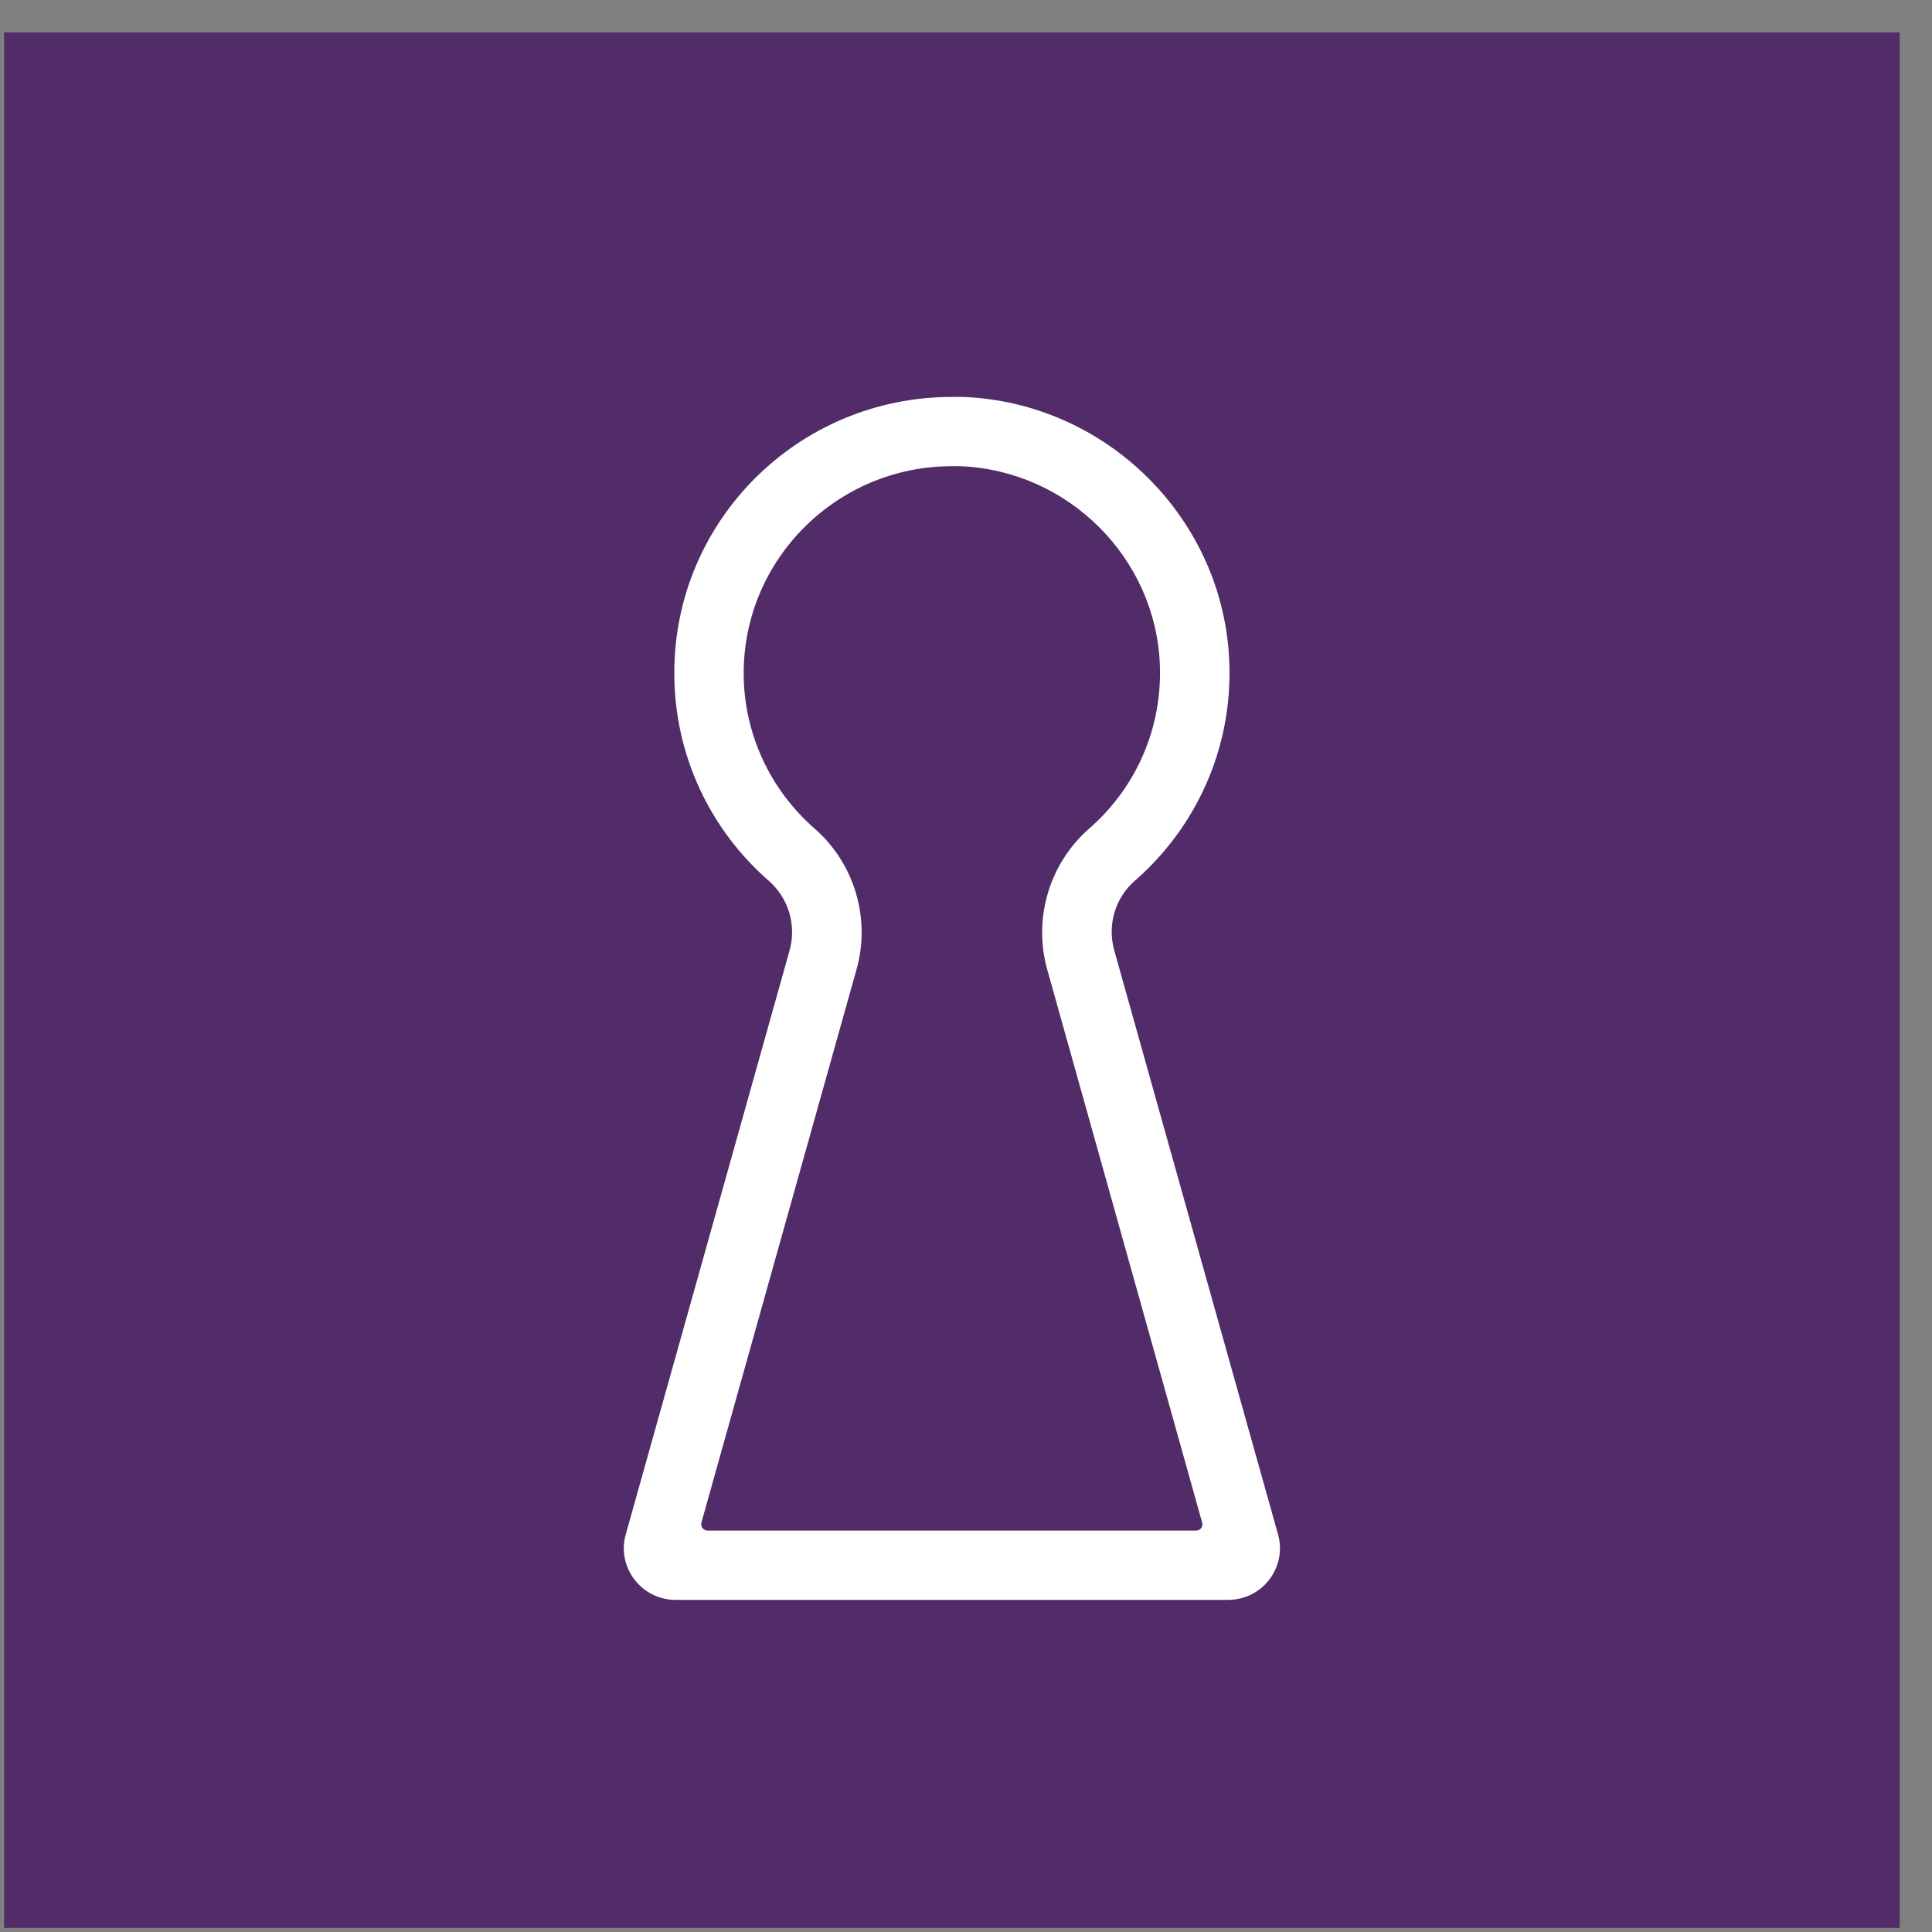
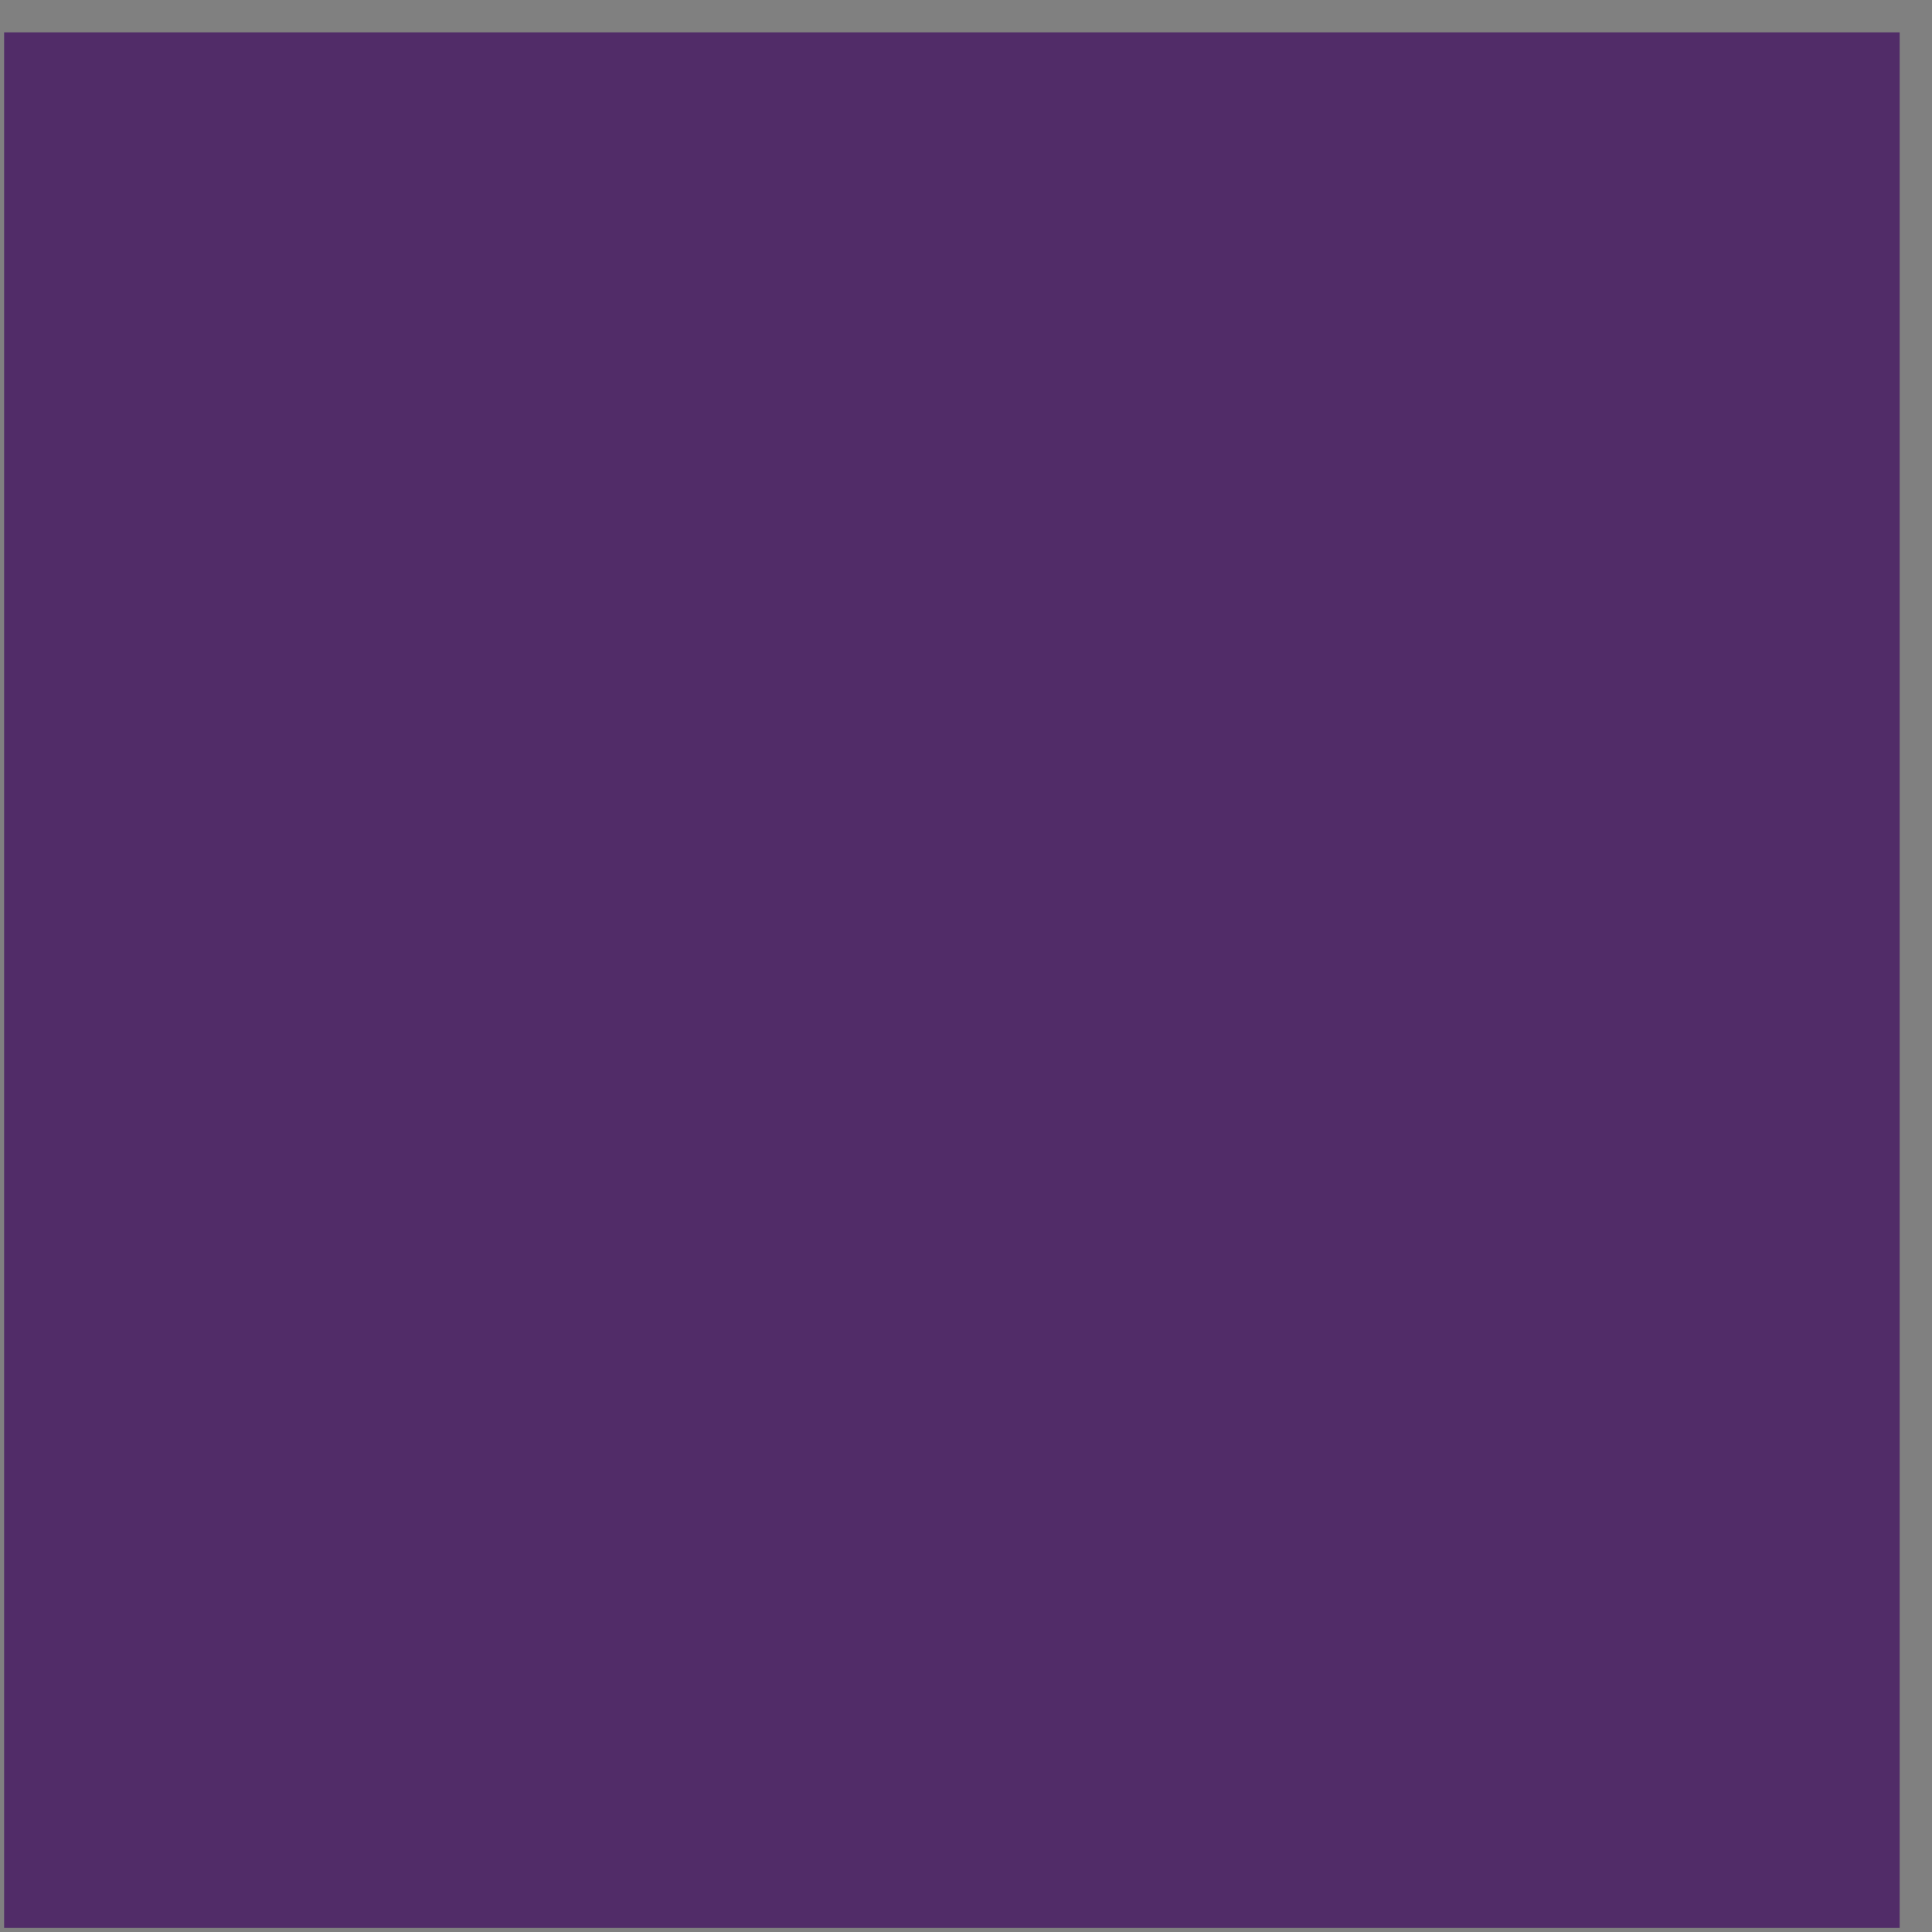
<svg xmlns="http://www.w3.org/2000/svg" width="53" height="53" viewBox="0 0 53 53" fill="none">
  <rect x="0" y="0" width="53" height="53" fill="#808080" stroke="none" />
  <rect width="52" height="52" transform="translate(0.113 0.889)" fill="#512C68" />
-   <path d="M26.113 10.889C26.212 10.889 26.311 10.889 26.411 10.889C30.355 11.037 33.567 14.226 33.722 18.149C33.821 20.542 32.798 22.707 31.136 24.157C30.59 24.631 30.373 25.372 30.566 26.069L35.062 42.1C35.31 43 34.628 43.889 33.691 43.889H18.535C17.599 43.889 16.916 43 17.164 42.1L21.66 26.075C21.853 25.384 21.636 24.644 21.096 24.169C19.502 22.781 18.498 20.739 18.498 18.469C18.491 14.281 21.902 10.889 26.113 10.889ZM26.113 12.789C22.963 12.789 20.401 15.336 20.401 18.469C20.401 20.104 21.115 21.658 22.355 22.738C23.434 23.682 23.887 25.187 23.502 26.575L19.242 41.767C19.211 41.878 19.298 41.989 19.416 41.989H32.811C32.928 41.989 33.015 41.878 32.978 41.767L28.724 26.581C28.339 25.187 28.792 23.682 29.877 22.732C31.18 21.597 31.887 19.956 31.818 18.229C31.701 15.293 29.294 12.906 26.343 12.789C26.268 12.789 26.194 12.789 26.119 12.789" fill="white" />
</svg>